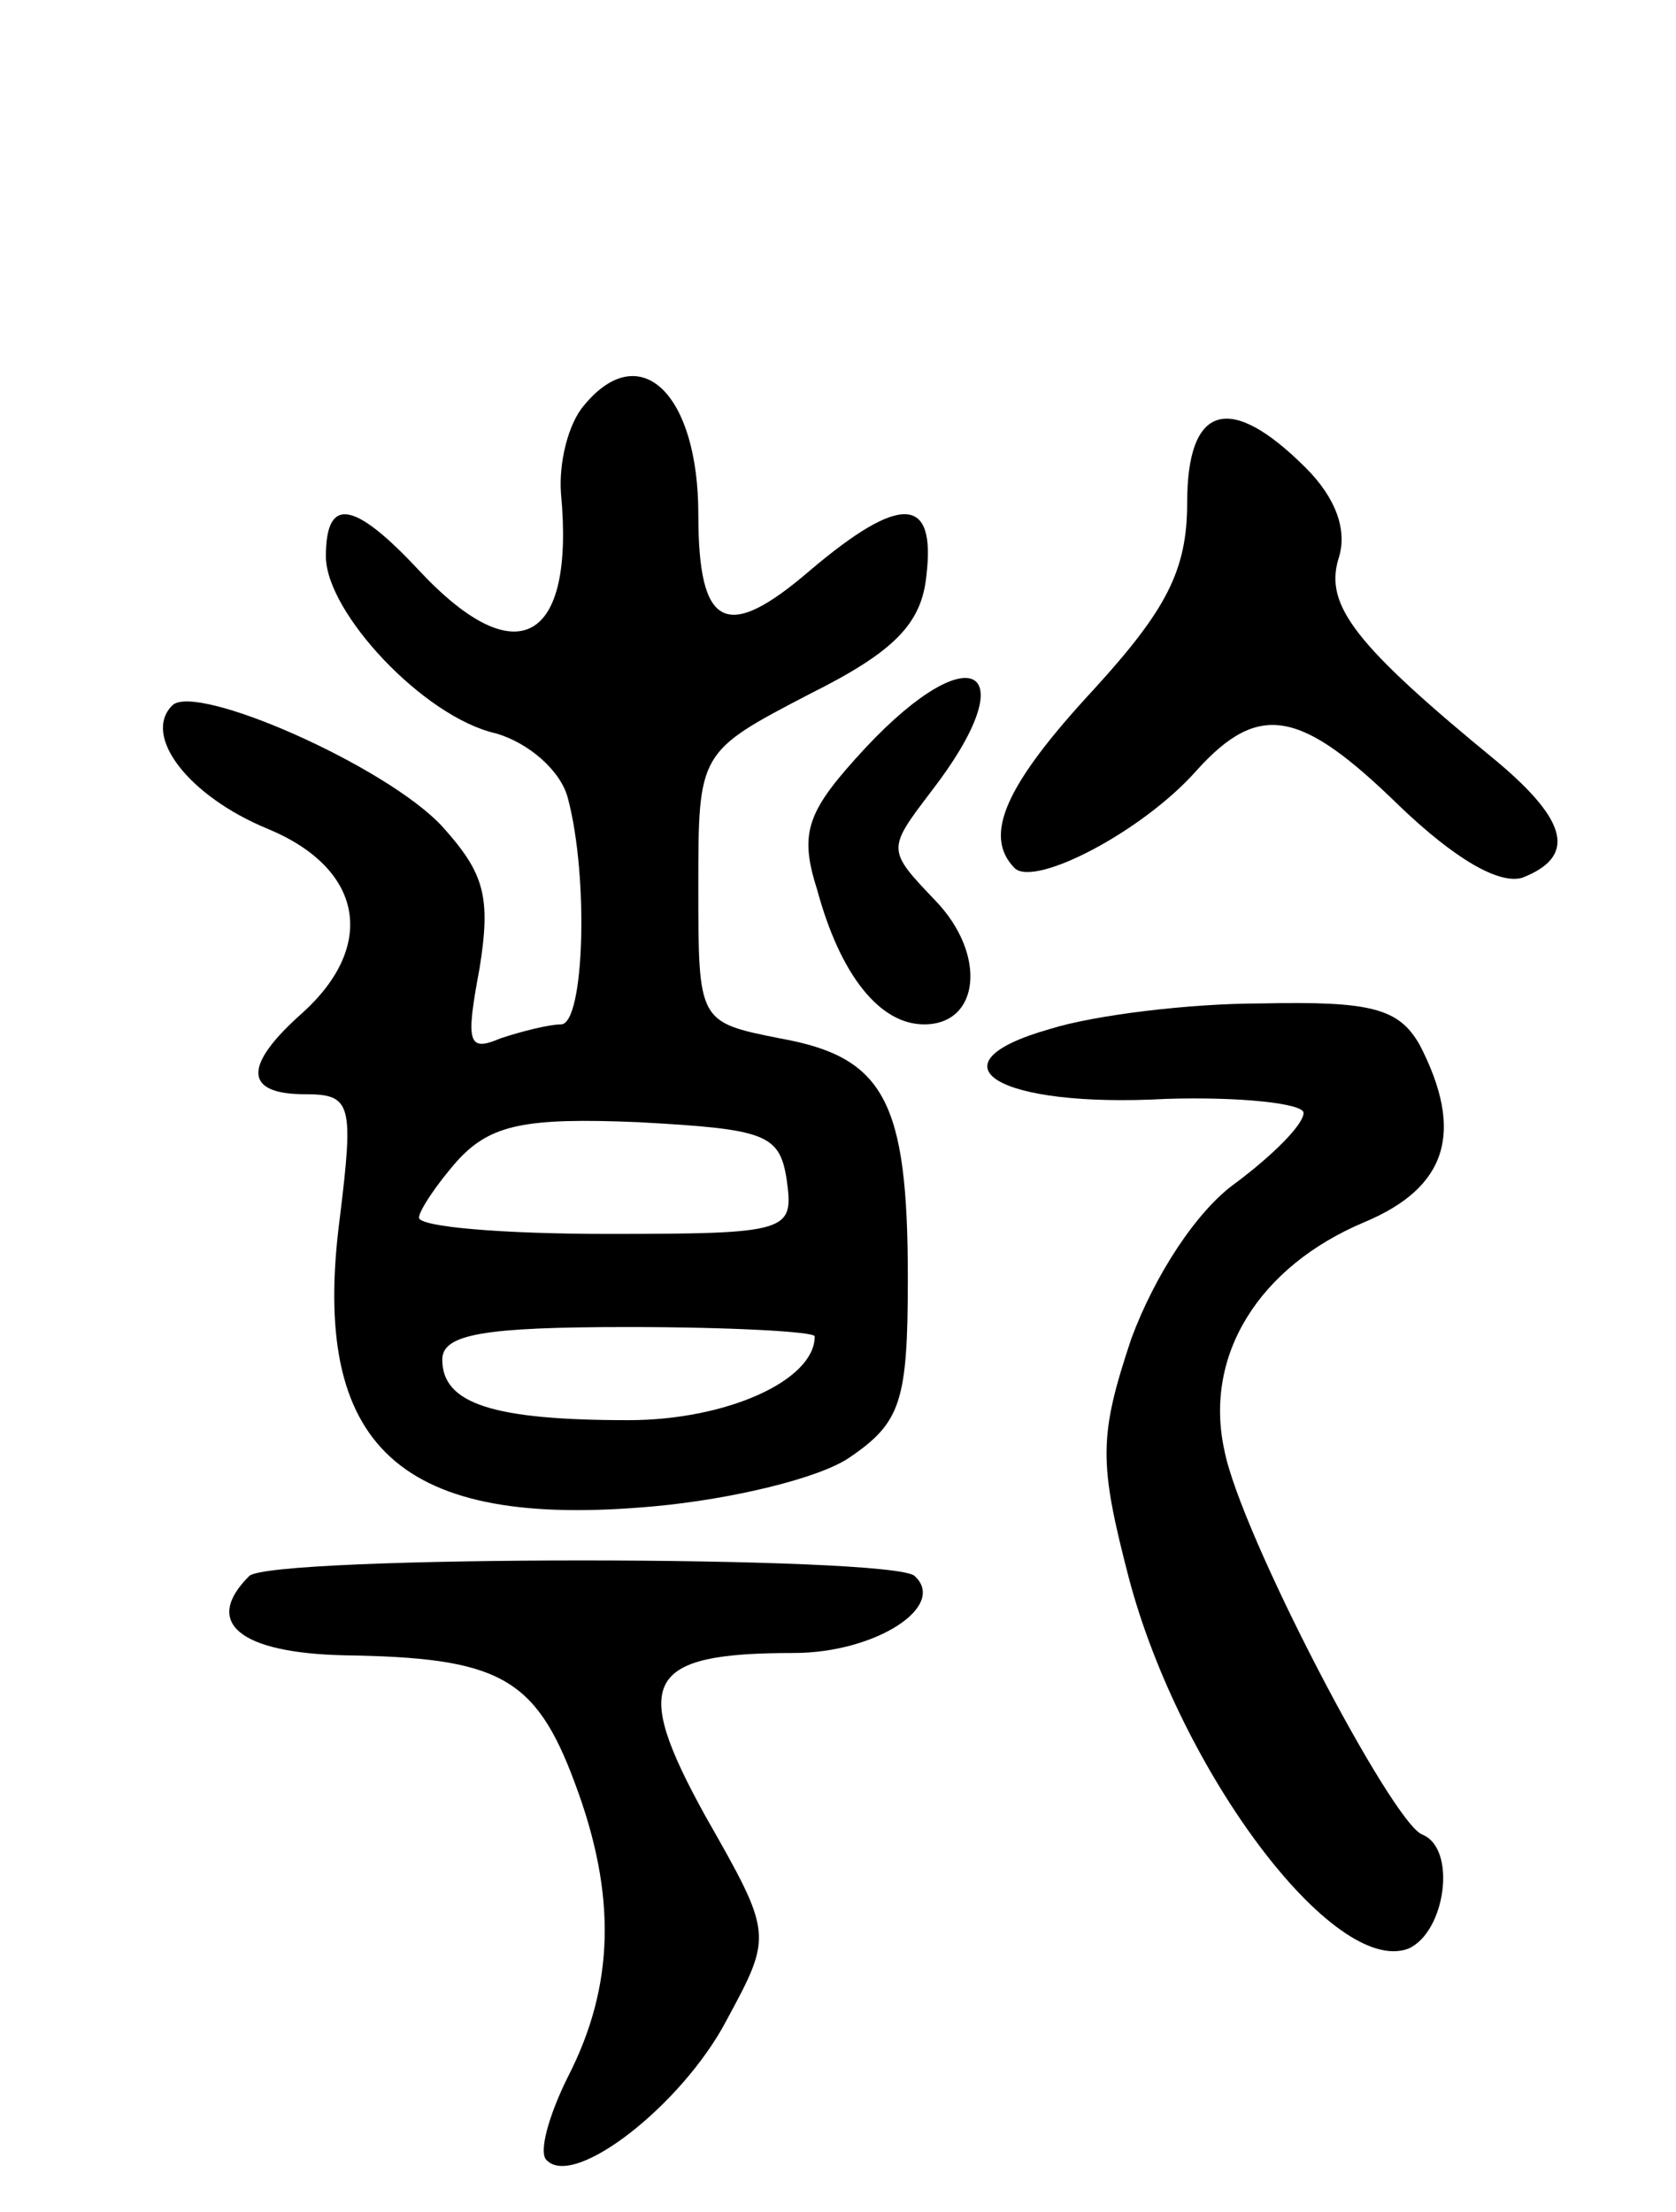
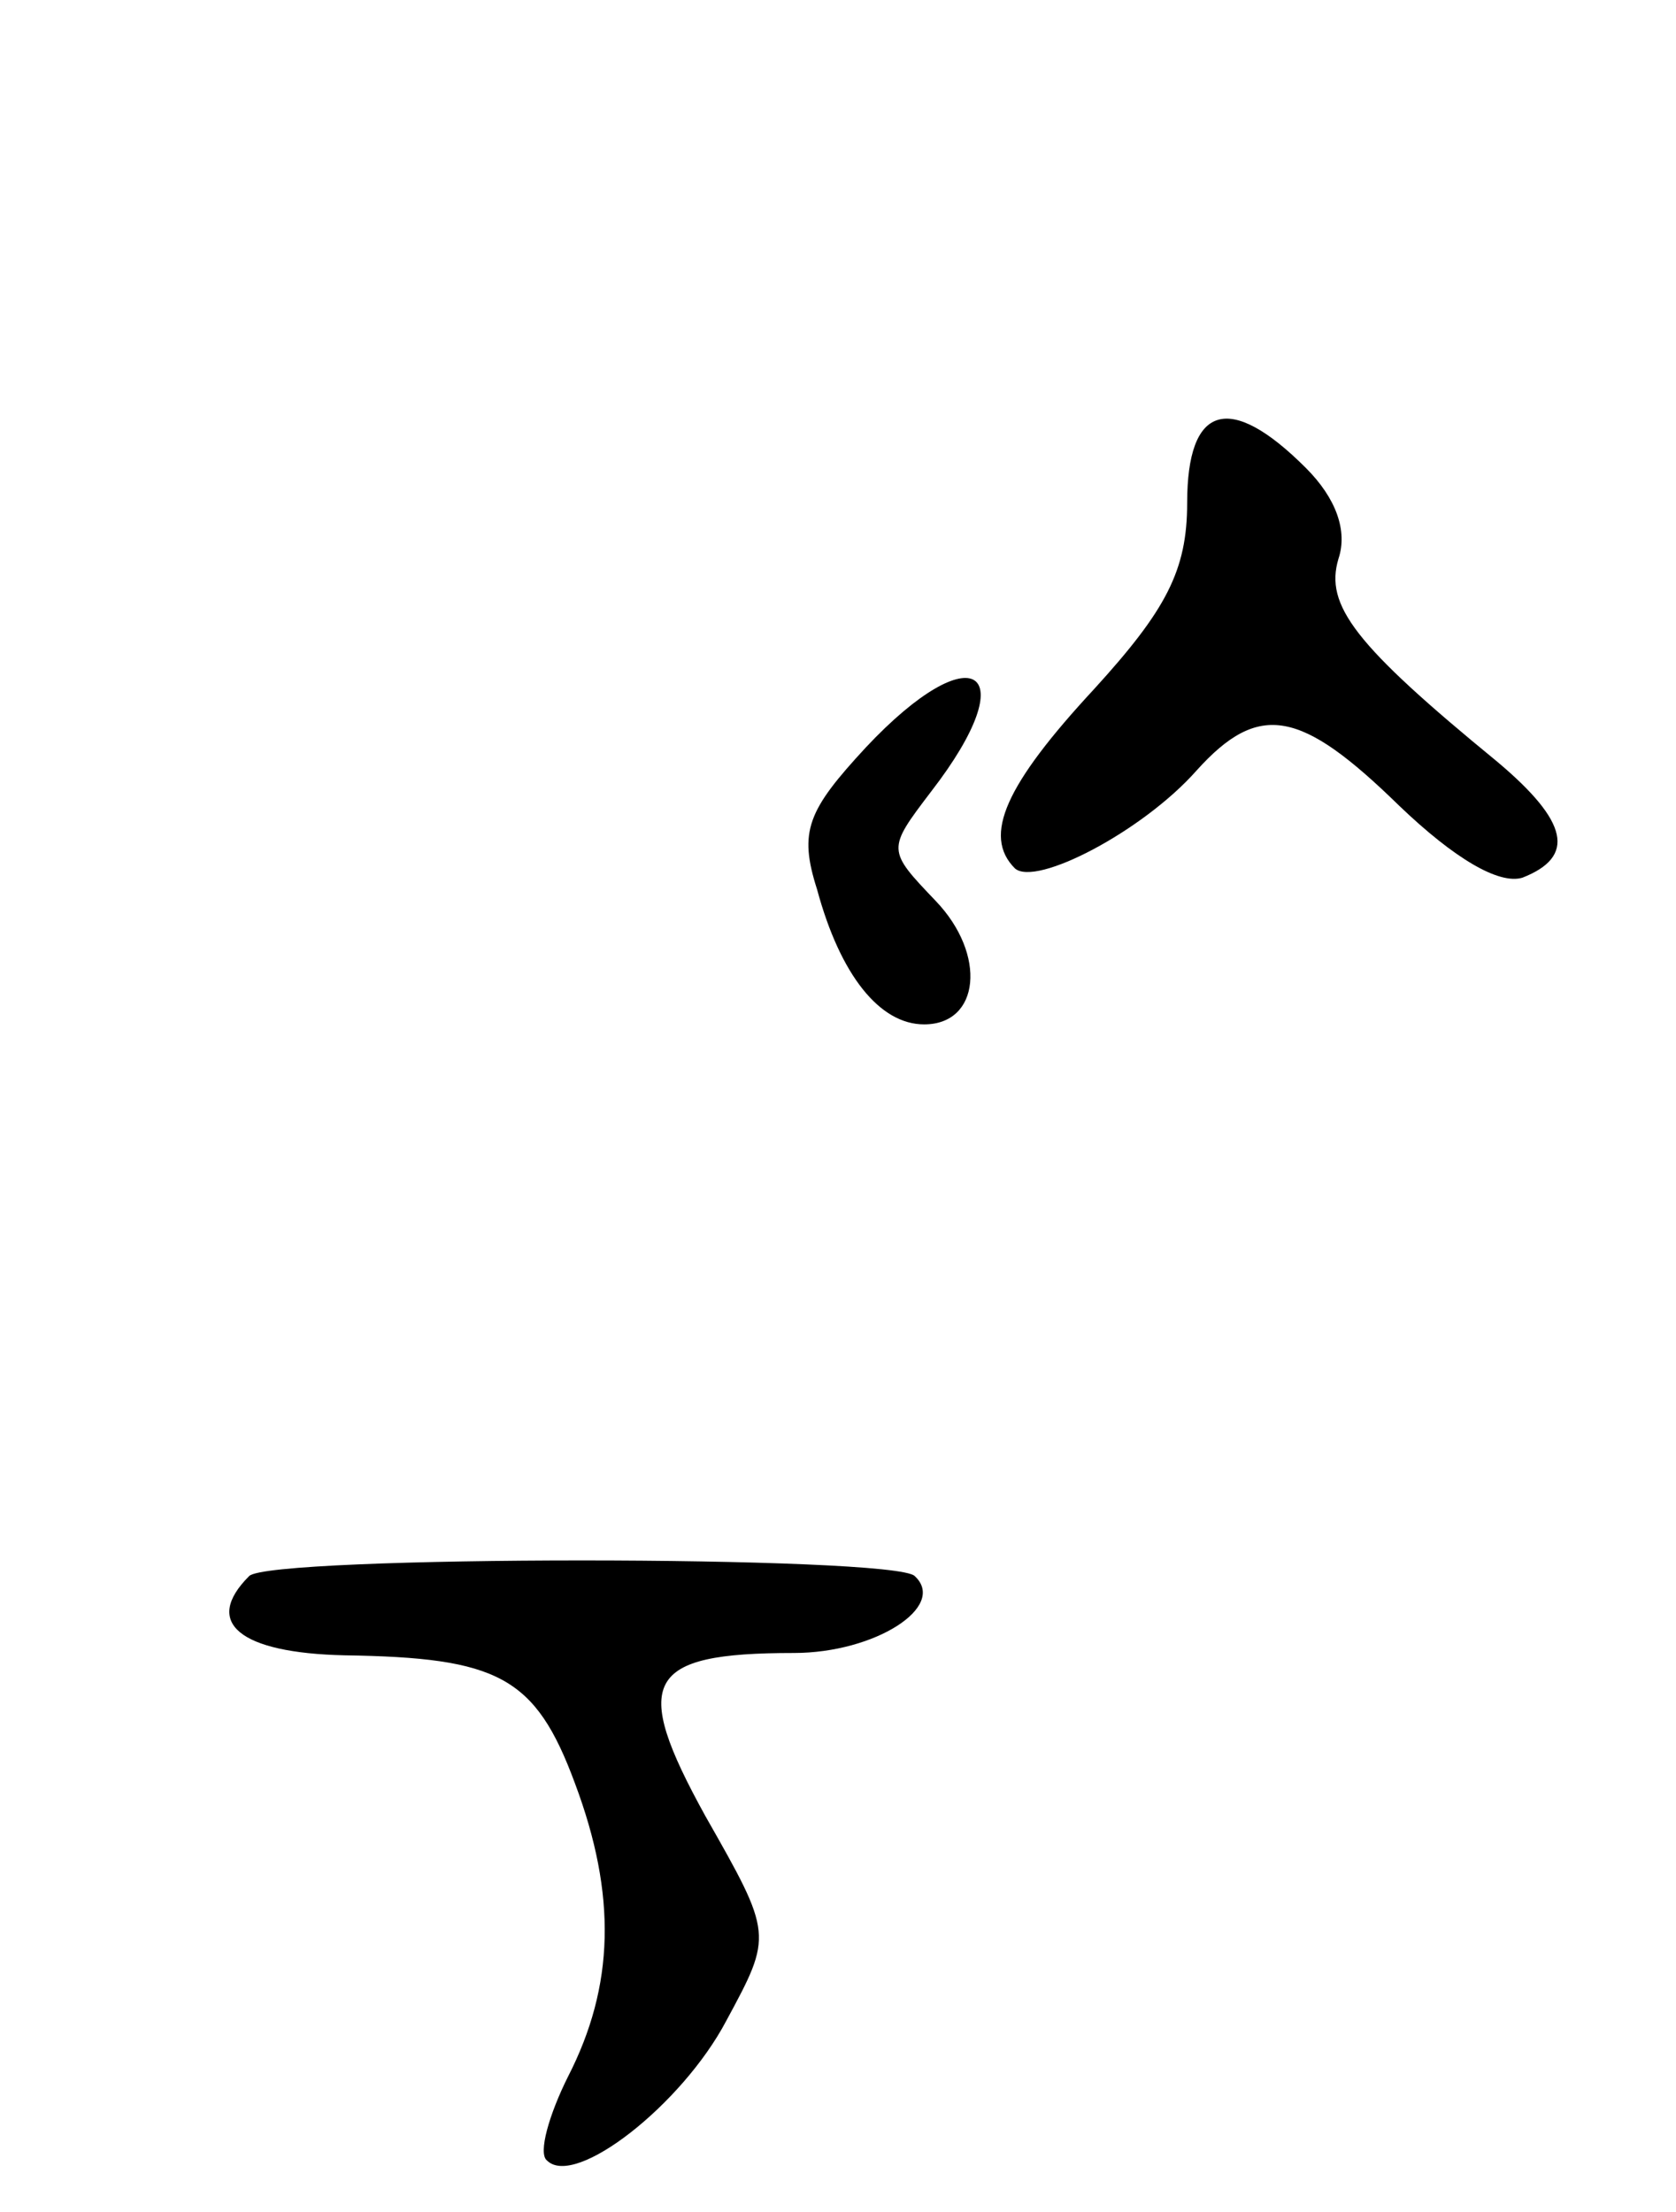
<svg xmlns="http://www.w3.org/2000/svg" version="1.0" width="72" height="95" viewBox="0 0 72 95">
  <g transform="translate(0,95) scale(0.1,-0.1)">
-     <path d="M251 776 c-7 -8 -11 -25 -10 -38 6 -64 -19 -78 -61 -33 -28 30 -40 32 -40 6 0 -24 42 -69 73 -76 14 -4 28 -16 31 -28 9 -34 7 -97 -3 -97 -5 0 -17 -3 -26 -6 -14 -6 -15 -2 -9 30 5 31 2 41 -16 61 -24 26 -106 62 -116 52 -13 -13 7 -39 41 -53 41 -17 47 -50 15 -79 -26 -23 -25 -35 1 -35 20 0 21 -4 15 -53 -13 -99 26 -134 135 -124 33 3 71 12 84 21 22 15 25 24 25 77 0 76 -10 95 -55 103 -35 7 -35 7 -35 65 0 58 0 58 48 83 36 18 48 30 50 51 4 34 -11 35 -50 2 -36 -31 -48 -25 -48 24 0 52 -25 76 -49 47z m87 -333 c3 -22 1 -23 -77 -23 -45 0 -81 3 -81 7 0 3 8 15 17 25 14 15 29 18 77 16 55 -3 61 -5 64 -25z m12 -67 c0 -19 -38 -36 -80 -36 -58 0 -80 7 -80 26 0 11 18 14 80 14 44 0 80 -2 80 -4z" />
    <path d="M510 734 c0 -29 -9 -46 -40 -80 -38 -41 -48 -63 -34 -77 9 -8 55 16 78 42 27 30 45 26 87 -15 24 -23 43 -34 53 -31 23 9 20 24 -11 50 -61 50 -74 67 -68 87 4 12 -1 26 -14 39 -33 33 -51 27 -51 -15z" />
    <path d="M372 629 c-25 -27 -29 -36 -21 -61 10 -37 27 -58 46 -58 24 0 27 30 5 53 -21 22 -21 22 -2 47 41 53 18 68 -28 19z" />
-     <path d="M451 508 c-53 -15 -23 -34 50 -30 32 1 59 -2 59 -6 0 -5 -13 -18 -29 -30 -17 -12 -35 -40 -45 -67 -14 -42 -14 -53 -1 -103 22 -83 88 -171 120 -159 16 7 21 43 6 49 -13 5 -78 129 -85 165 -9 41 15 79 60 98 36 15 43 39 24 76 -9 16 -21 19 -68 18 -31 0 -72 -5 -91 -11z" />
    <path d="M107 273 c-20 -20 -4 -33 41 -34 66 -1 82 -9 99 -55 18 -48 17 -87 -3 -126 -8 -16 -13 -33 -9 -36 12 -12 58 24 77 60 20 37 20 37 -9 88 -32 58 -26 70 38 70 35 0 66 20 52 33 -8 9 -278 9 -286 0z" />
  </g>
</svg>